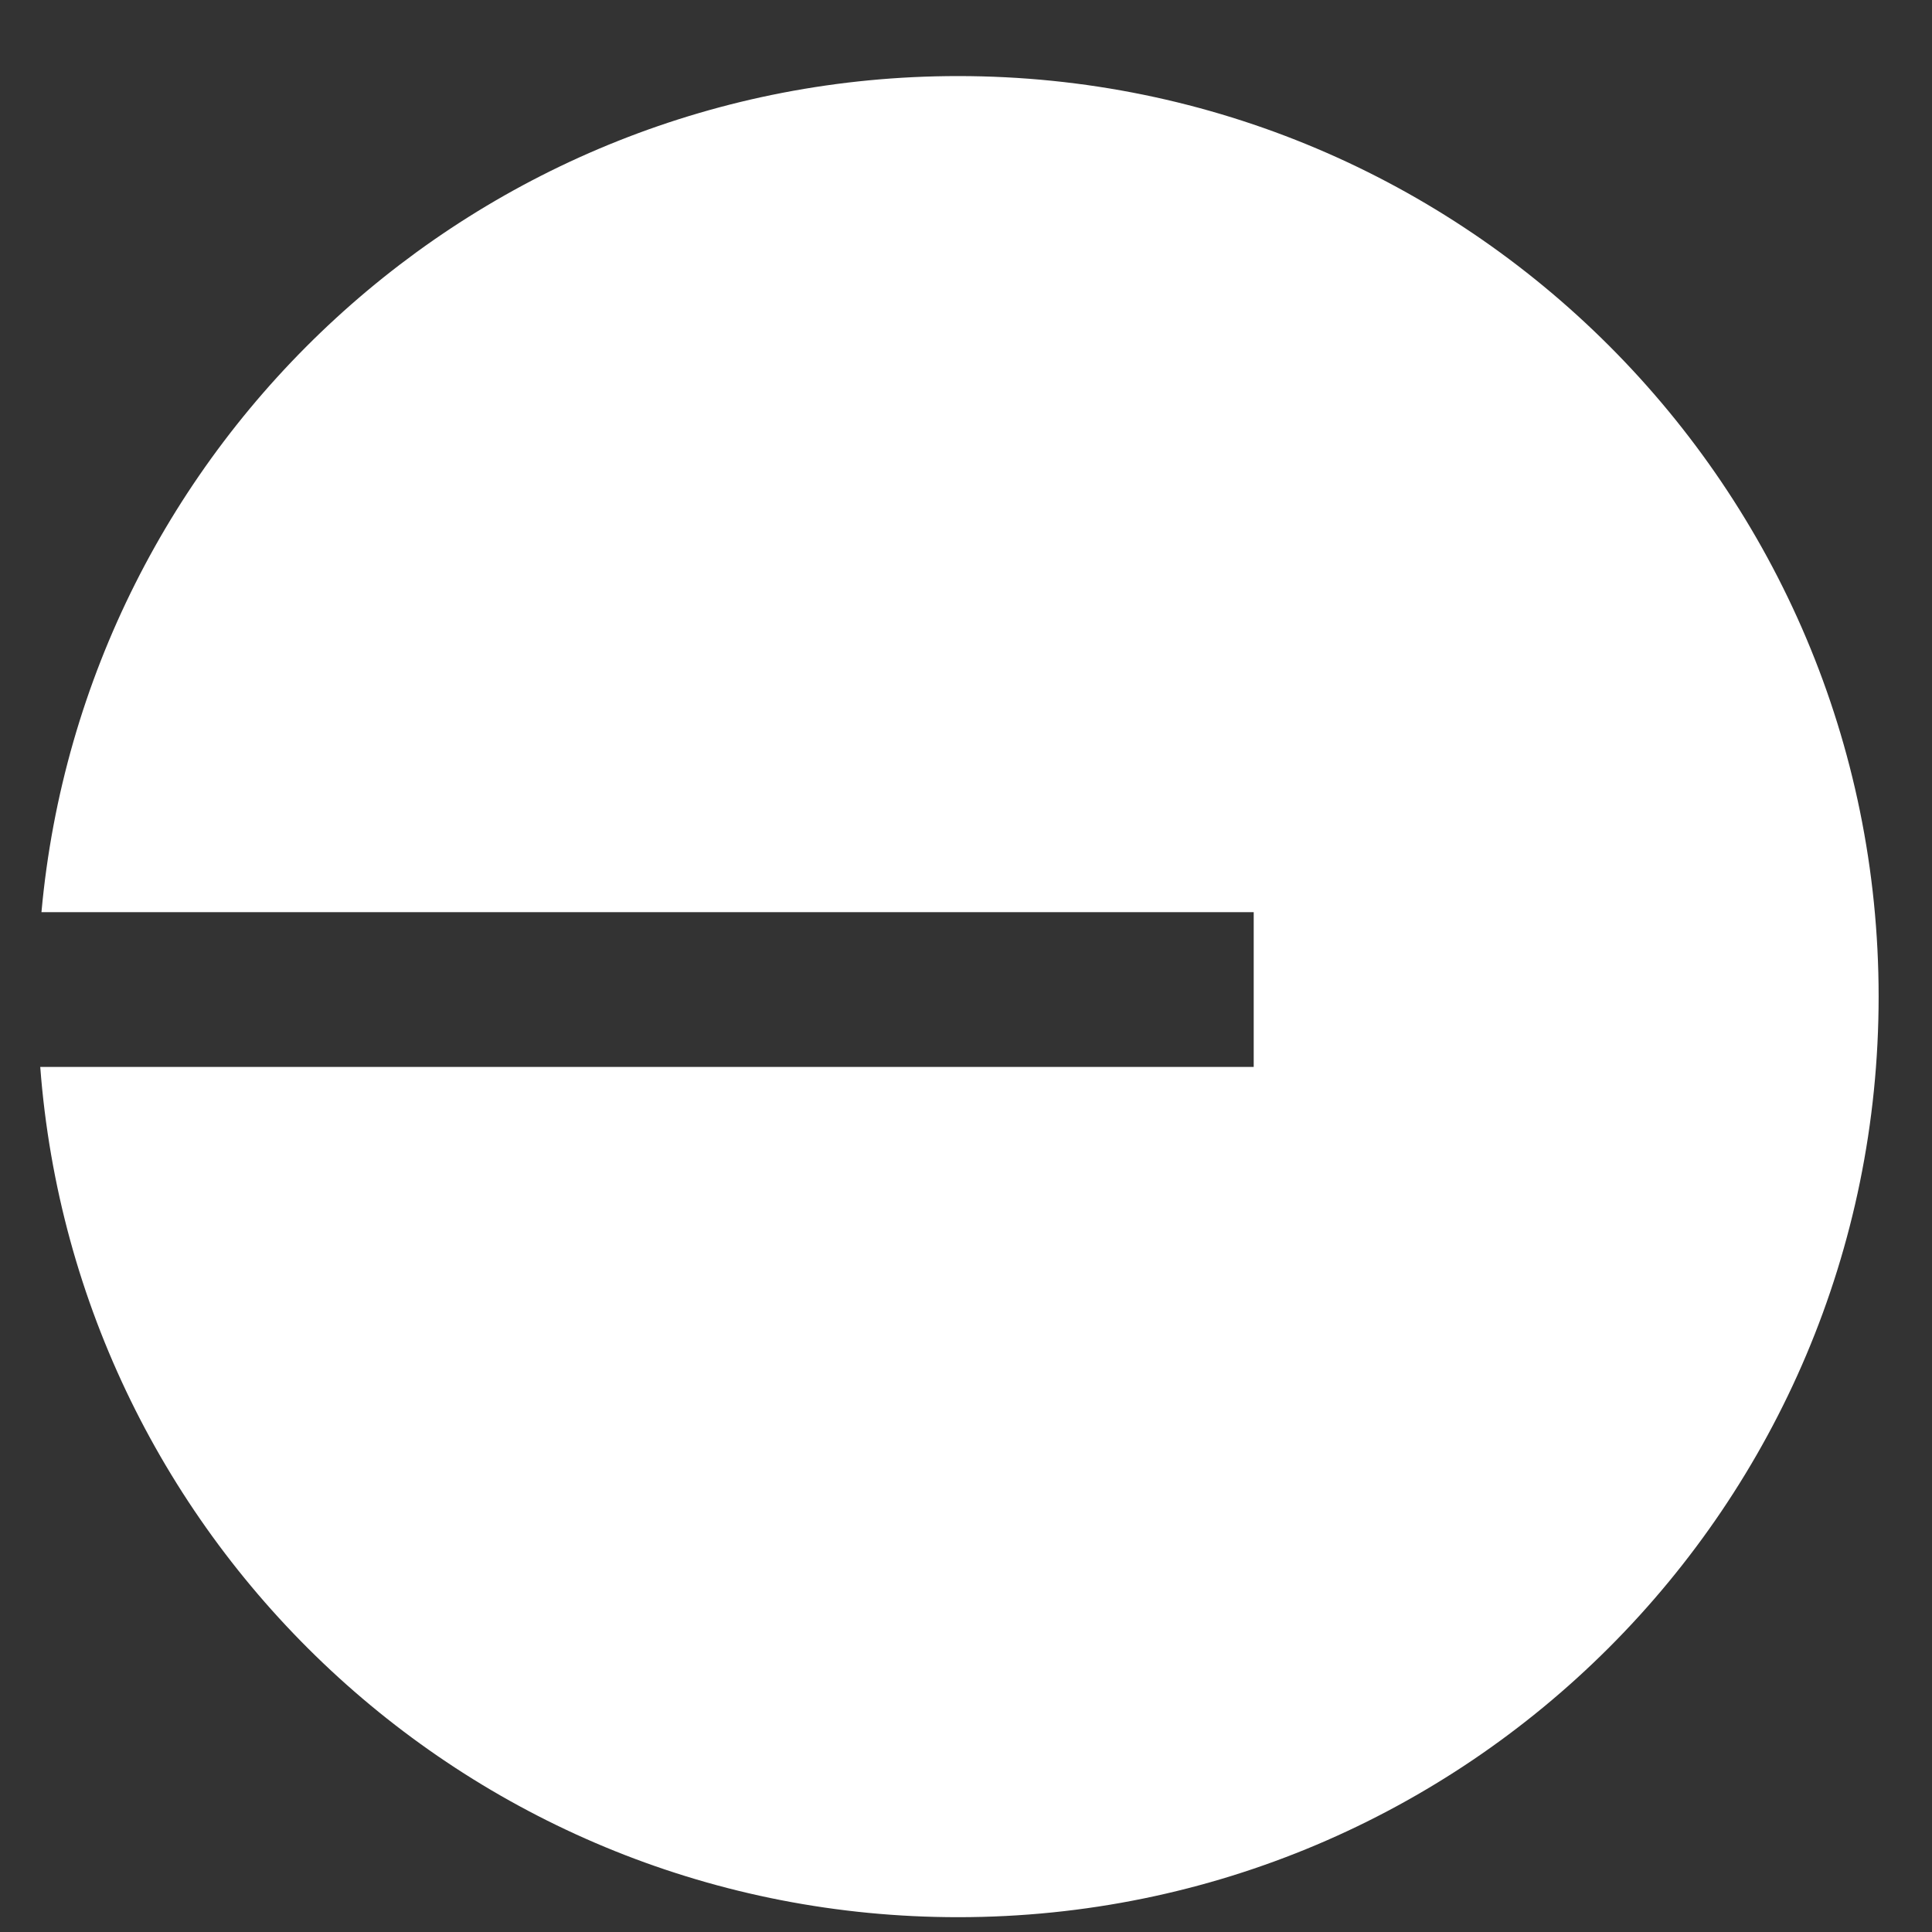
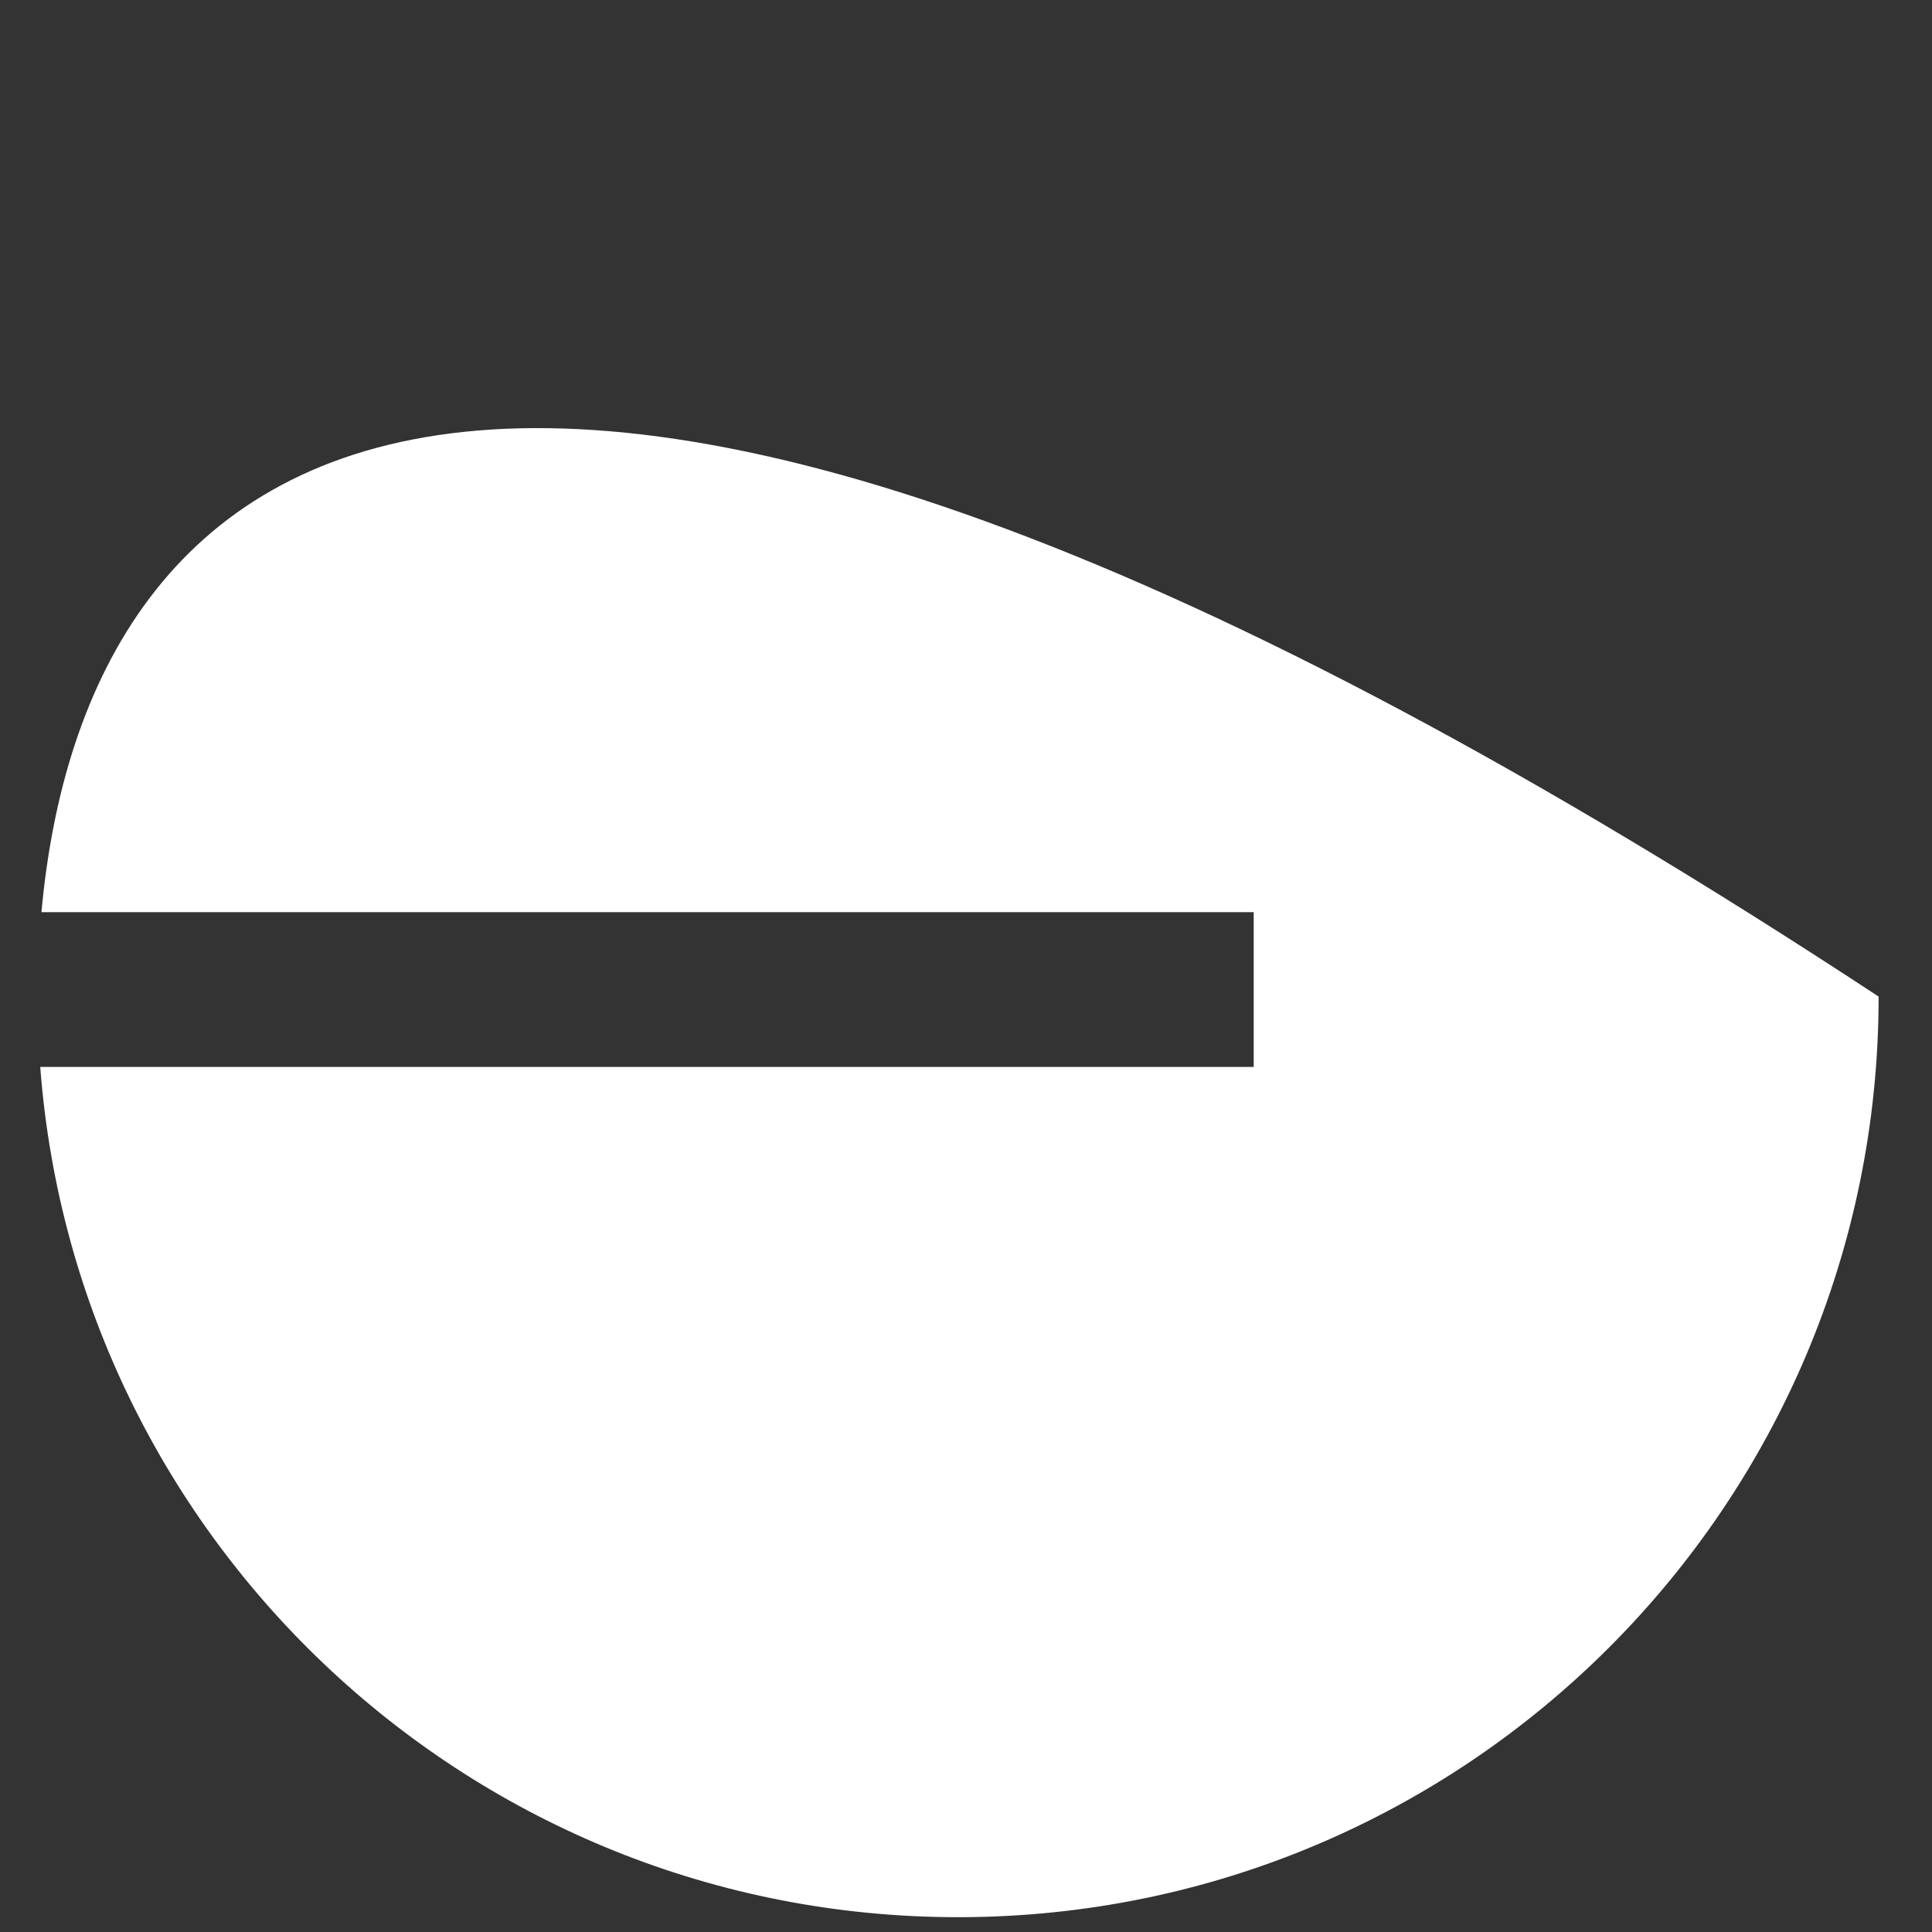
<svg xmlns="http://www.w3.org/2000/svg" width="24" height="24" viewBox="0 0 24 24" fill="none">
  <rect x="0" y="0" width="24" height="24" fill="#333333" stroke="none" />
-   <path fill-rule="evenodd" clip-rule="evenodd" d="M11.902 23.816C18.218 23.816 23.337 18.696 23.337 12.38C23.337 6.065 18.218 0.945 11.902 0.945C5.941 0.945 1.044 5.507 0.515 11.331H15.574V13.254H0.5C0.946 19.162 5.881 23.816 11.902 23.816Z" fill="#FFF" />
+   <path fill-rule="evenodd" clip-rule="evenodd" d="M11.902 23.816C18.218 23.816 23.337 18.696 23.337 12.38C5.941 0.945 1.044 5.507 0.515 11.331H15.574V13.254H0.5C0.946 19.162 5.881 23.816 11.902 23.816Z" fill="#FFF" />
</svg>